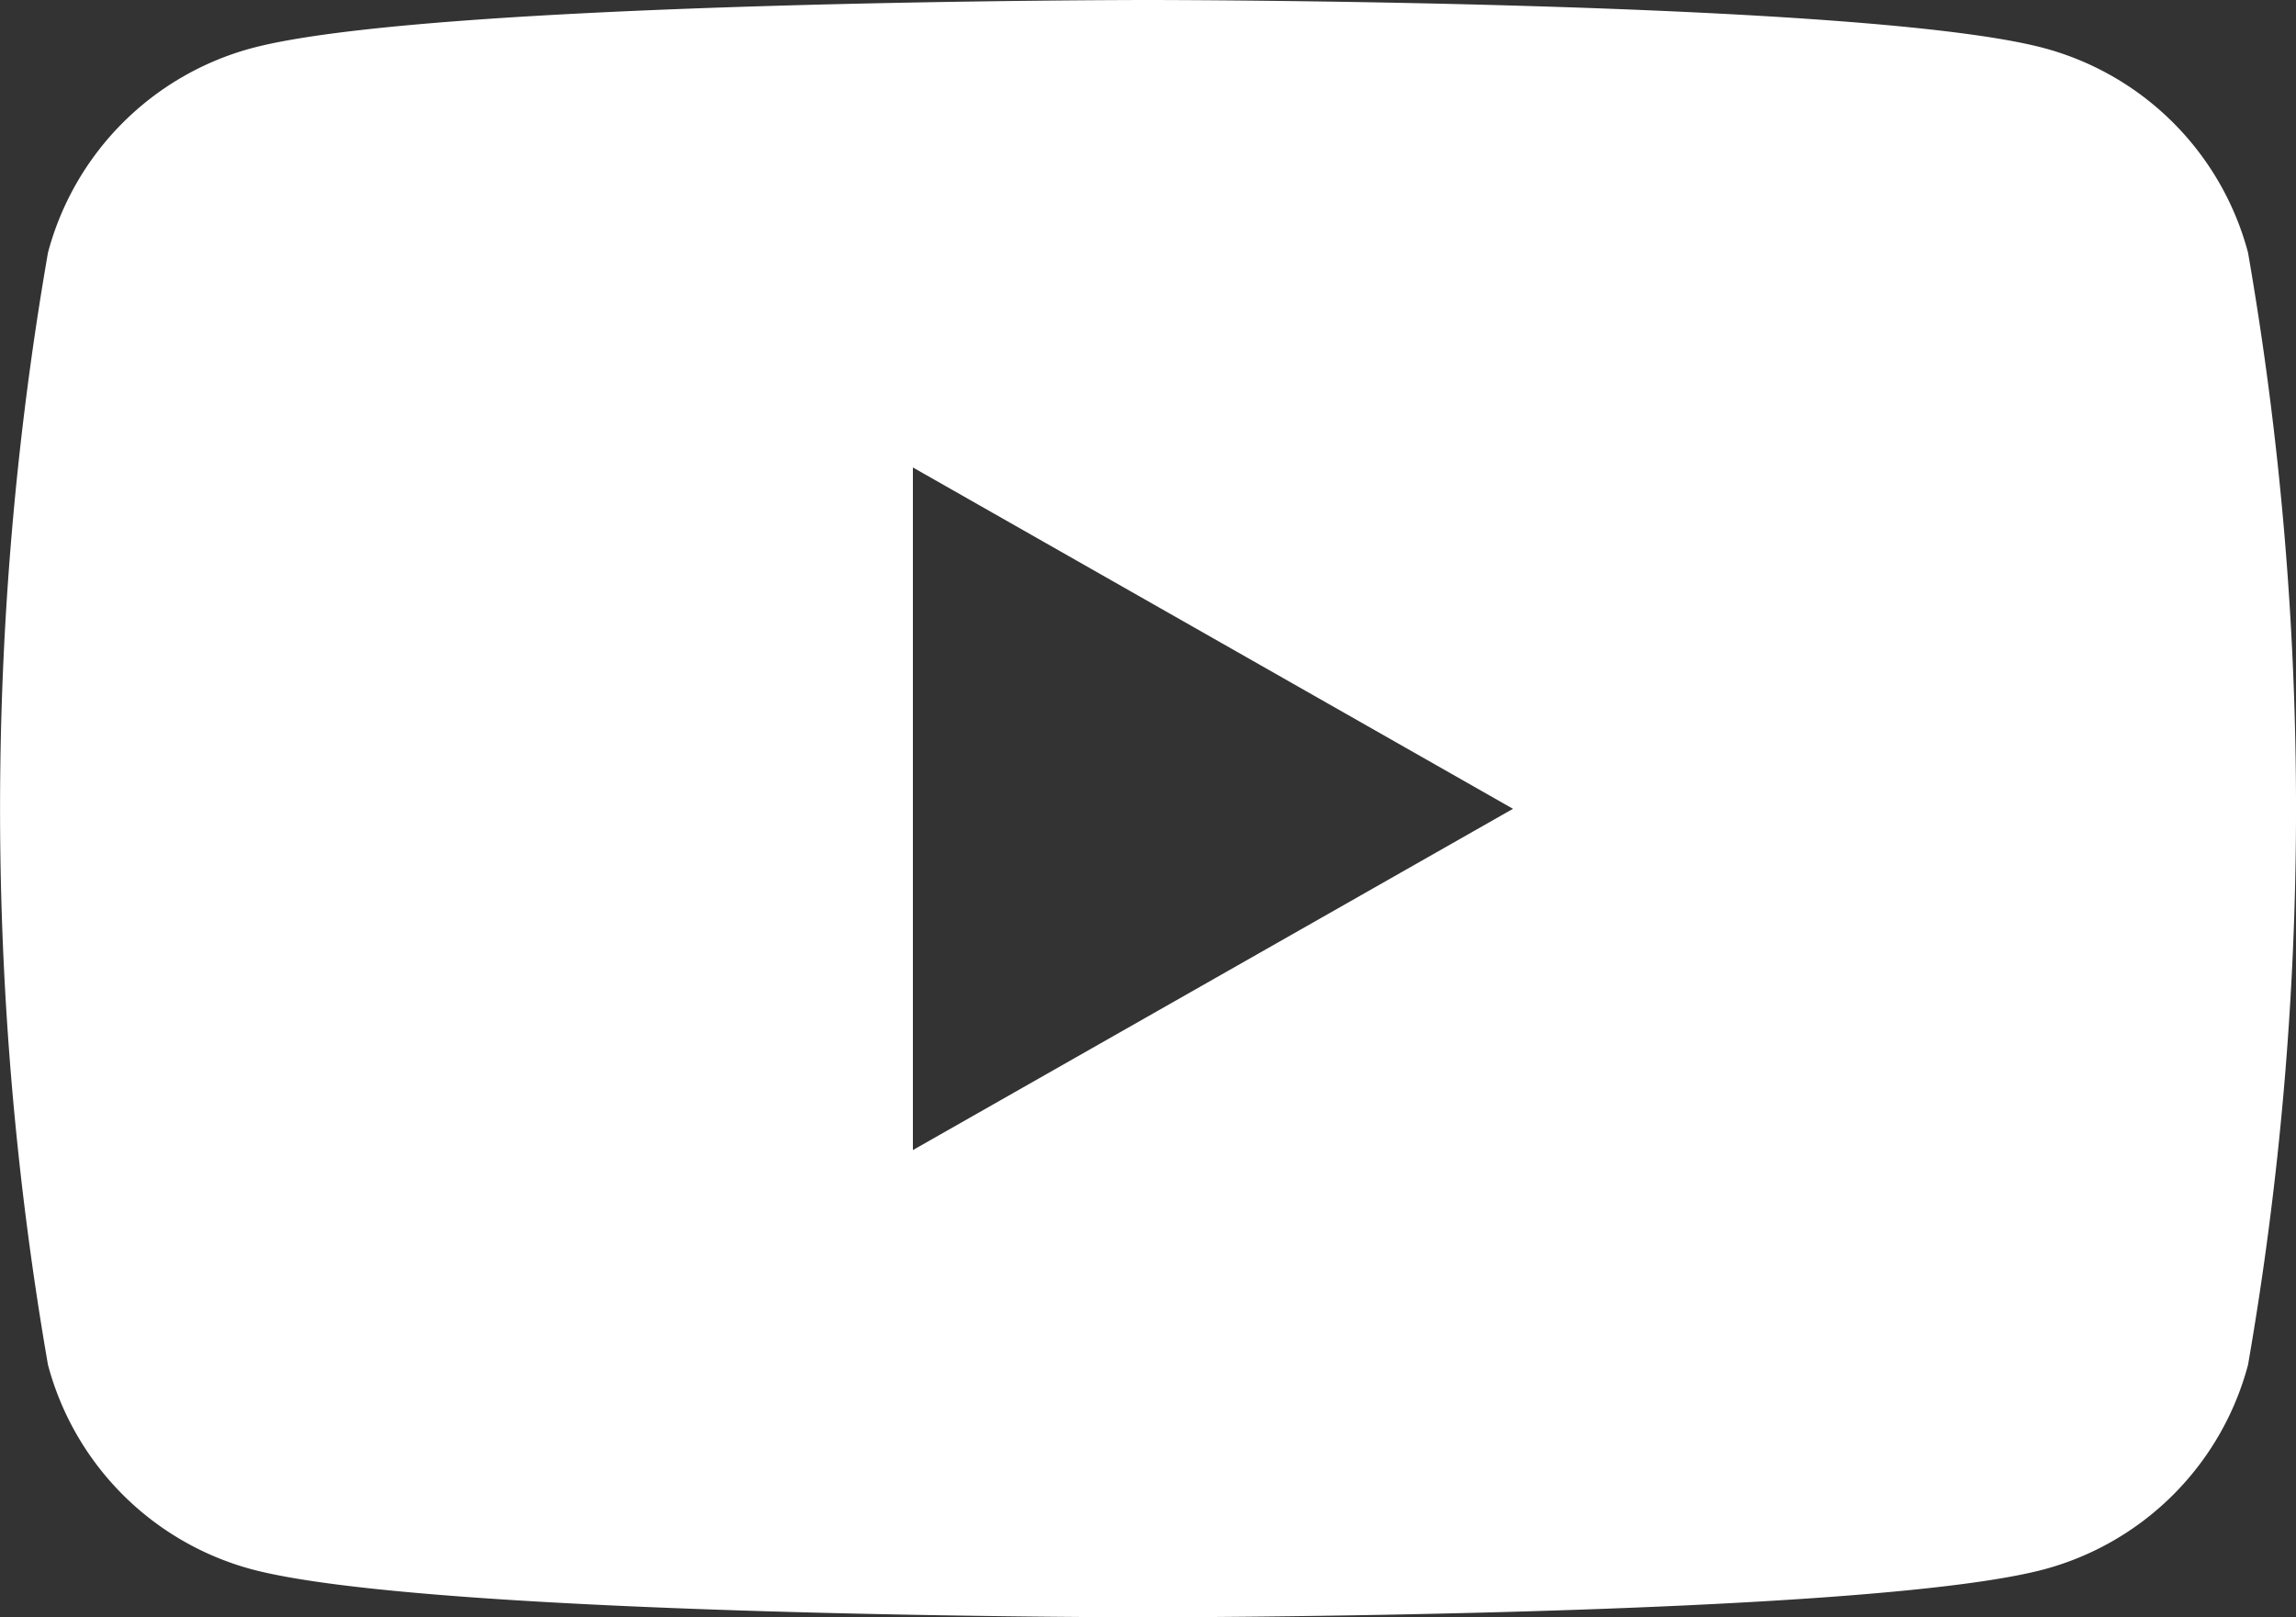
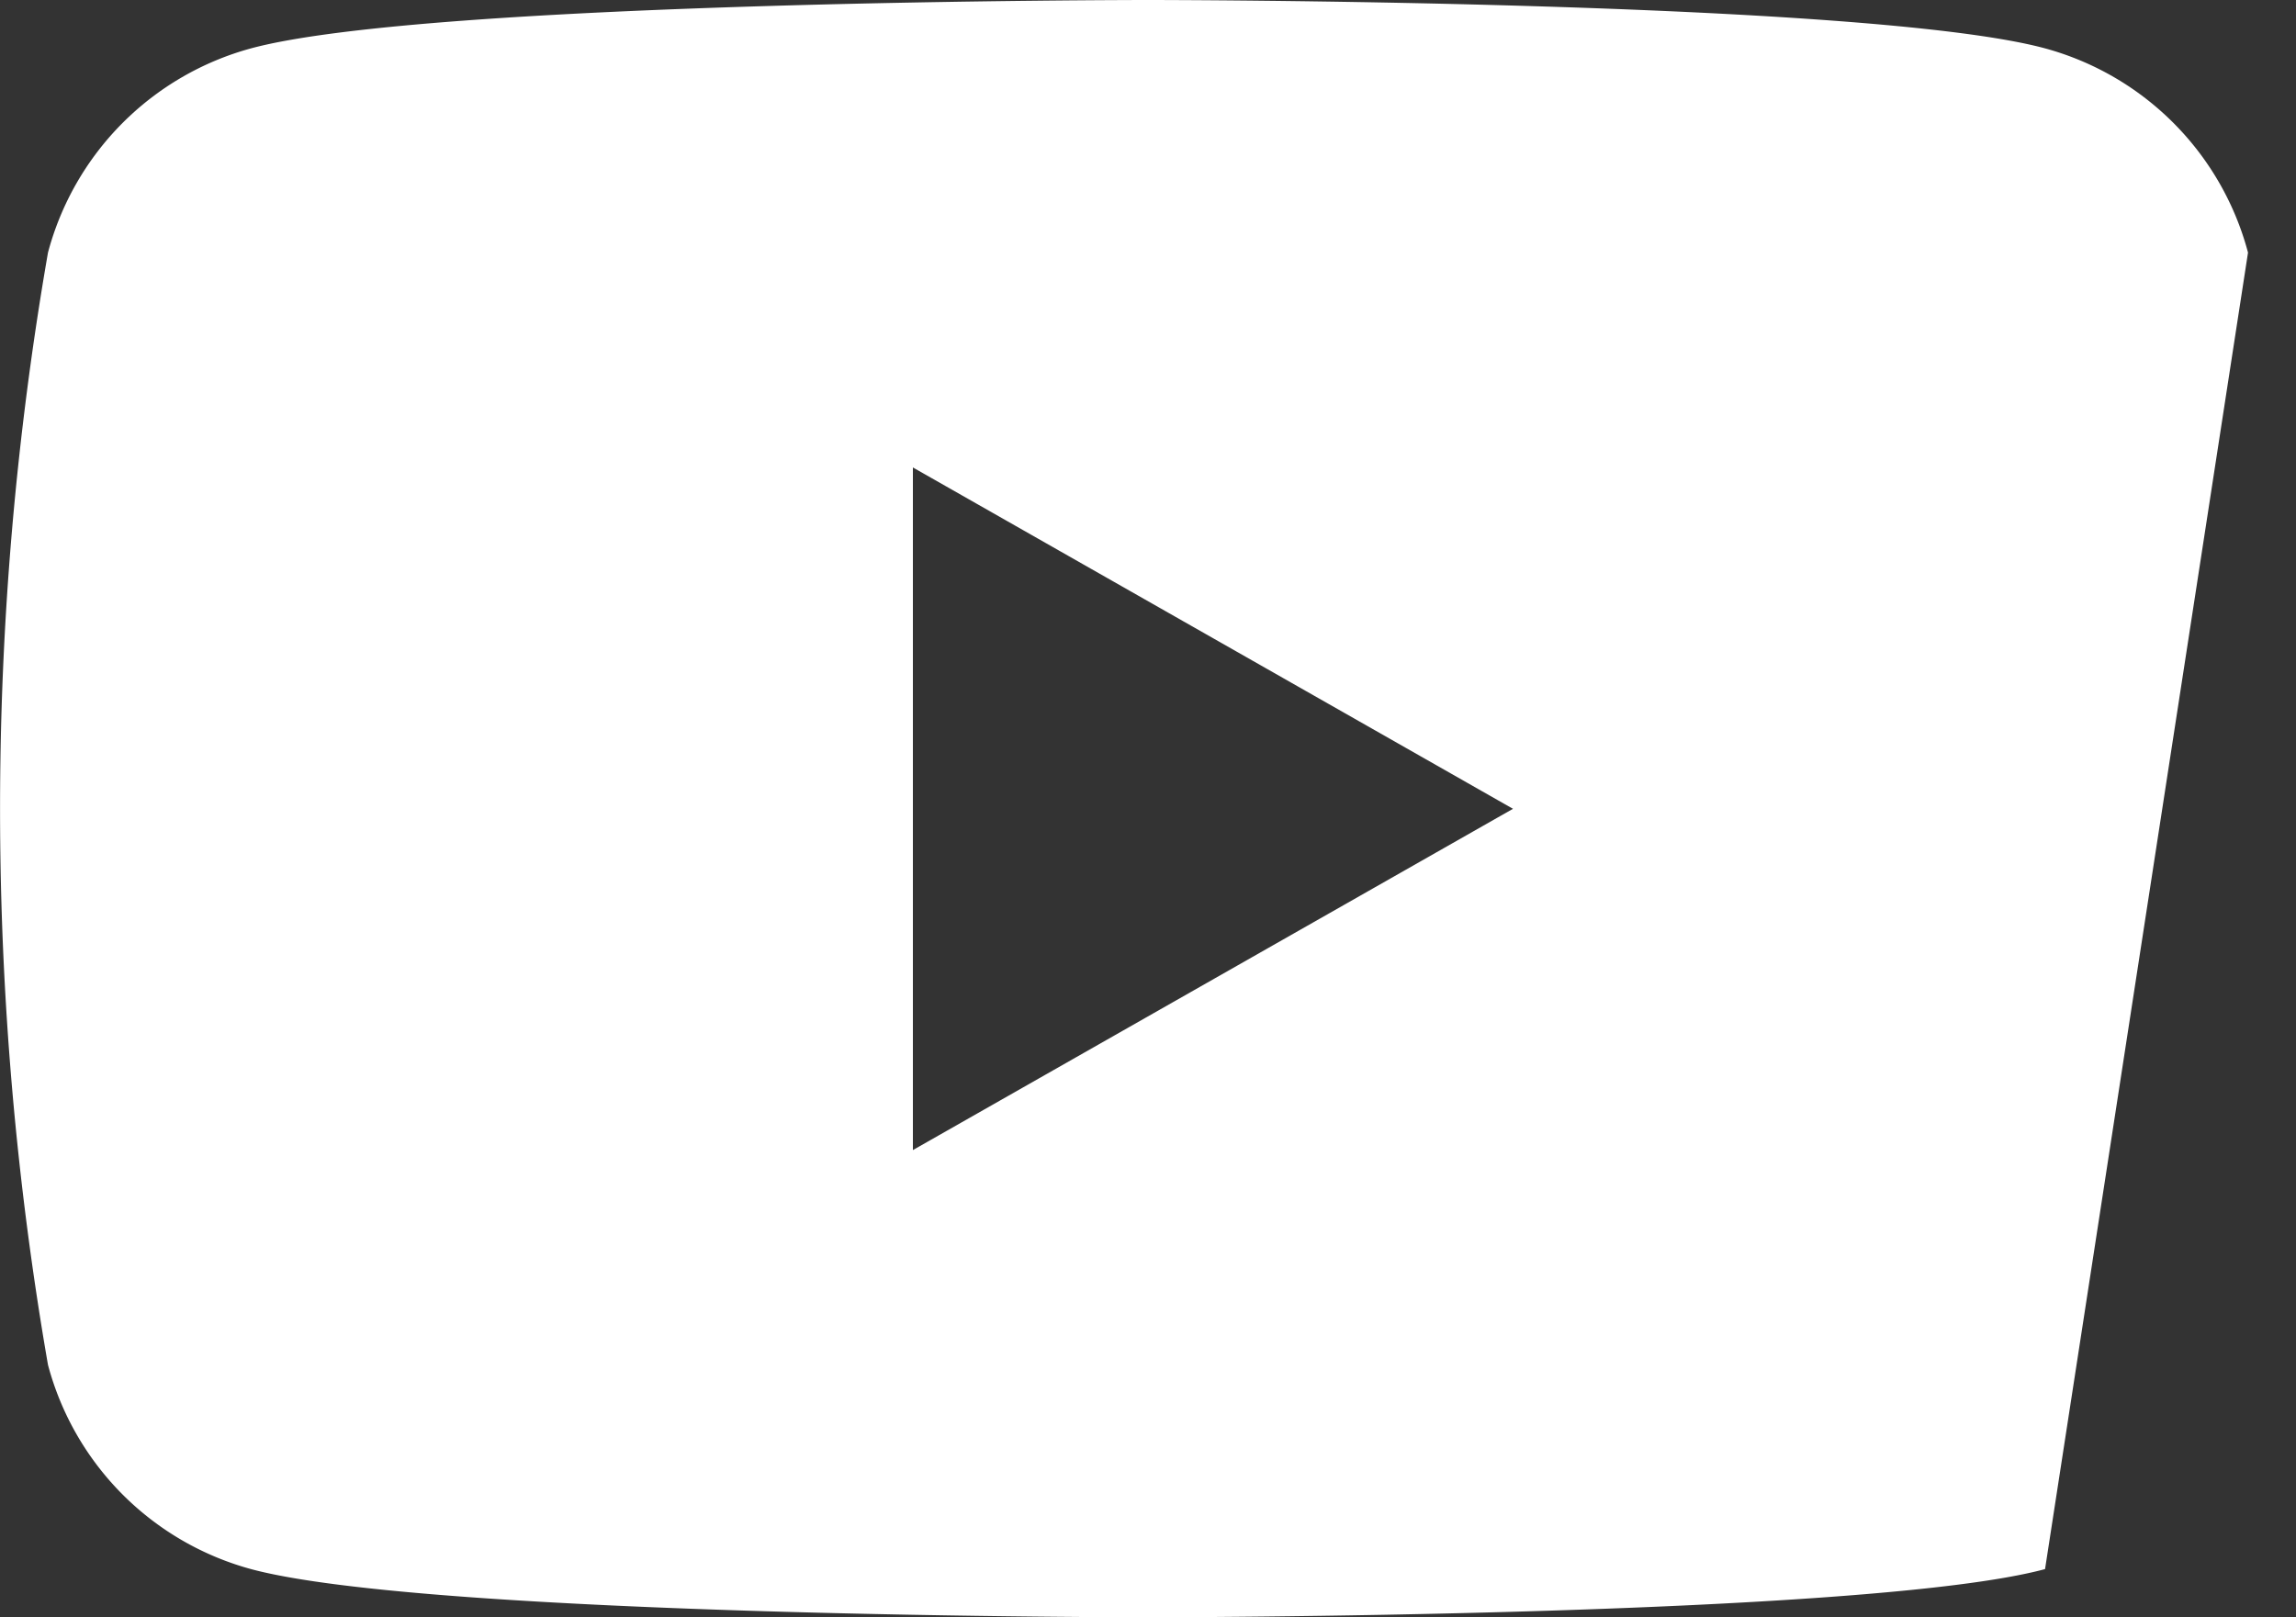
<svg xmlns="http://www.w3.org/2000/svg" width="30" height="21.136" viewBox="0 0 30 21.136">
  <rect x="0" y="0" width="30" height="21.136" fill="#333333" stroke="none" />
  <defs>
    <style>.a{fill:#fff;}</style>
  </defs>
-   <path class="a" d="M1519.045,121.315a3.769,3.769,0,0,0-2.652-2.669c-2.339-.632-11.72-.632-11.72-.632s-9.381,0-11.721.632a3.771,3.771,0,0,0-2.653,2.669,42.489,42.489,0,0,0,0,14.536,3.771,3.771,0,0,0,2.653,2.669c2.34.63,11.721.63,11.721.63s9.382,0,11.72-.63a3.769,3.769,0,0,0,2.652-2.669,42.416,42.416,0,0,0,0-14.536ZM1501.6,133.044v-8.921l7.841,4.461Z" transform="translate(-1489.672 -118.014)" />
+   <path class="a" d="M1519.045,121.315a3.769,3.769,0,0,0-2.652-2.669c-2.339-.632-11.72-.632-11.72-.632s-9.381,0-11.721.632a3.771,3.771,0,0,0-2.653,2.669,42.489,42.489,0,0,0,0,14.536,3.771,3.771,0,0,0,2.653,2.669c2.34.63,11.721.63,11.721.63s9.382,0,11.72-.63ZM1501.6,133.044v-8.921l7.841,4.461Z" transform="translate(-1489.672 -118.014)" />
</svg>